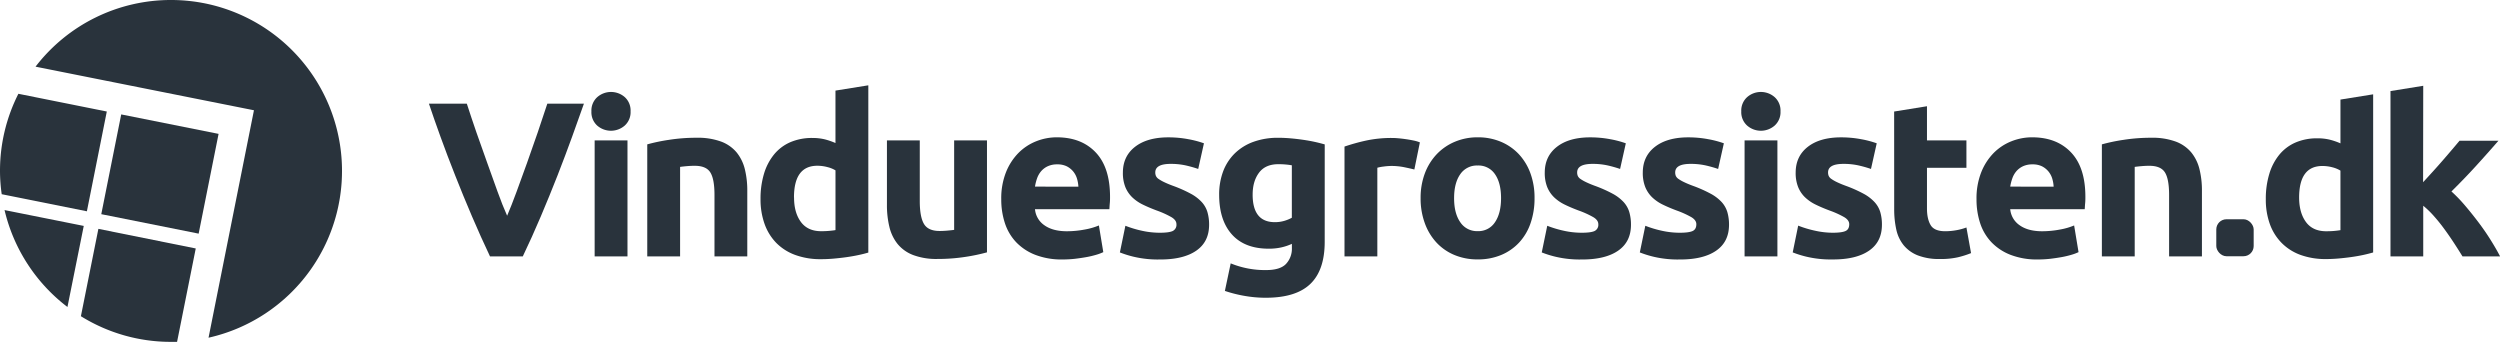
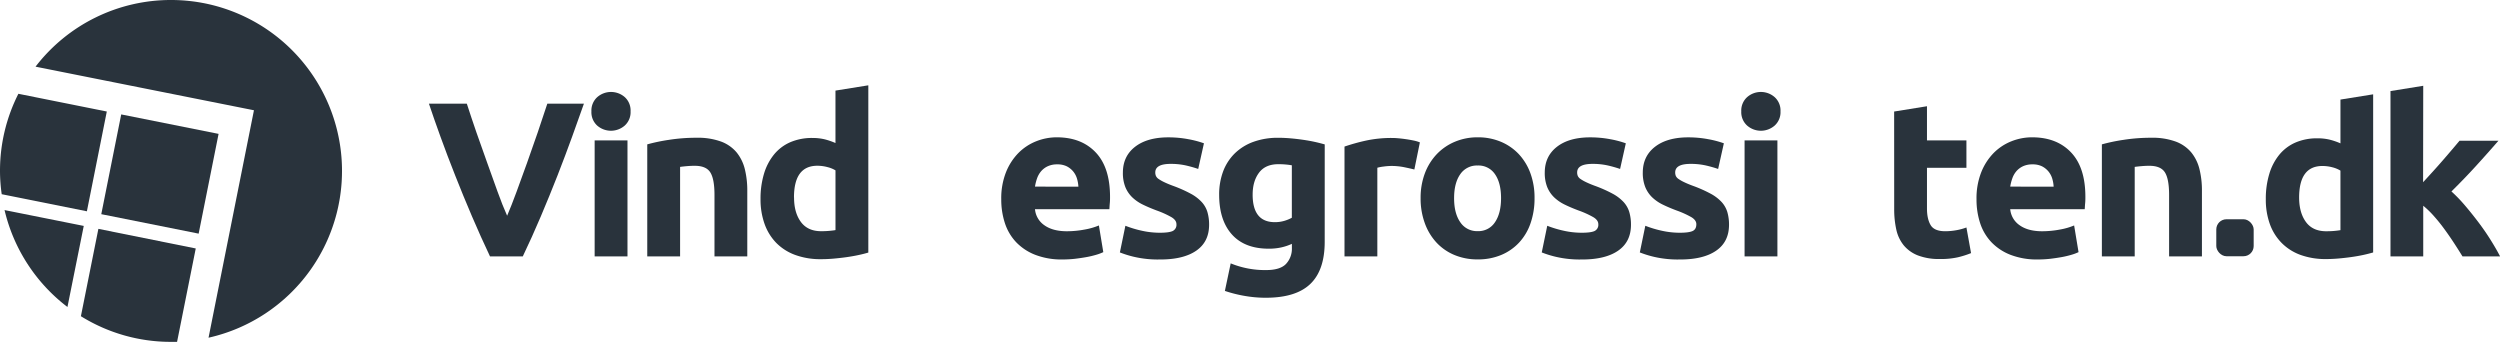
<svg xmlns="http://www.w3.org/2000/svg" id="Layer_1" data-name="Layer 1" viewBox="0 0 1462.59 199.99">
  <defs>
    <style>.cls-1{fill:#29333c;}</style>
  </defs>
  <title>VG-LogoDark</title>
  <path class="cls-1" d="M57.56,133.89,47.33,185A99.59,99.59,0,0,0,100,200h3.59l10.93-54.64Z" />
  <path class="cls-1" d="M2.66,122.9a100.07,100.07,0,0,0,36.8,56.7L49,132.17Z" />
  <path class="cls-1" d="M100,0A99.84,99.84,0,0,0,20.79,39L148.57,64.51,122,197.57A100,100,0,0,0,100,0Z" />
  <path class="cls-1" d="M0,100a96.93,96.93,0,0,0,1,13.62l49.83,10L62.48,65.24,10.76,54.87A99.59,99.59,0,0,0,0,100Z" />
  <rect class="cls-1" x="63.81" y="72.76" width="59.52" height="58.09" transform="translate(-24.6 173.62) rotate(-78.7)" />
  <path class="cls-1" d="M286.67,150q-5.34-11.27-10.52-23.37t-9.86-24Q261.61,90.79,257.7,80t-6.76-19.34h22.17q2.5,7.76,5.58,16.7T285,95.15l6.1,17q2.93,8.14,5.59,14.06,2.52-5.88,5.51-14t6.17-17q3.18-8.89,6.25-17.84t5.59-16.74h21.41q-3,8.55-6.91,19.36t-8.54,22.67q-4.65,11.86-9.8,24T305.85,150Z" />
  <path class="cls-1" d="M368.91,65.15a10.52,10.52,0,0,1-3.42,8.31,12.24,12.24,0,0,1-16.12,0A10.54,10.54,0,0,1,346,65.15a10.58,10.58,0,0,1,3.41-8.32,12.24,12.24,0,0,1,16.12,0A10.55,10.55,0,0,1,368.91,65.15ZM367.1,150H347.89V82.14H367.1Z" />
  <path class="cls-1" d="M378.67,84.46a105.09,105.09,0,0,1,12.64-2.64,103.39,103.39,0,0,1,16.24-1.23,39.48,39.48,0,0,1,14.38,2.26A21.62,21.62,0,0,1,431,89.23a25,25,0,0,1,4.77,9.8,52.36,52.36,0,0,1,1.42,12.63V150H418V114q0-9.28-2.45-13.15T406.39,97c-1.37,0-2.83.06-4.38.19s-2.92.28-4.13.45V150H378.67Z" />
  <path class="cls-1" d="M508,147.76q-2.58.78-5.93,1.49t-7,1.22q-3.67.51-7.48.84t-7.28.32a42.75,42.75,0,0,1-15-2.45,30.06,30.06,0,0,1-11.09-7,30.59,30.59,0,0,1-6.89-11.09,42.33,42.33,0,0,1-2.39-14.64A50.28,50.28,0,0,1,447,101.54a32.49,32.49,0,0,1,5.94-11.28,25.3,25.3,0,0,1,9.47-7.09,31.84,31.84,0,0,1,12.83-2.45,30.57,30.57,0,0,1,7.16.77,39.86,39.86,0,0,1,6.38,2.19V53L508,49.91Zm-43.45-32.23q0,8.89,4,14.31t11.86,5.42c1.72,0,3.31-.07,4.77-.2s2.66-.27,3.61-.45V99.67A16.67,16.67,0,0,0,484,97.74a22.46,22.46,0,0,0-5.86-.77Q464.5,97,464.51,115.53Z" />
-   <path class="cls-1" d="M577.42,147.63a107.05,107.05,0,0,1-12.63,2.65,104.76,104.76,0,0,1-16.25,1.22,38.46,38.46,0,0,1-14.37-2.32,21.73,21.73,0,0,1-9.09-6.51,25.22,25.22,0,0,1-4.77-10,53.49,53.49,0,0,1-1.42-12.76V82.14H538.1v35.45q0,9.28,2.45,13.41t9.15,4.13c1.38,0,2.84-.07,4.39-.2s2.92-.27,4.12-.45V82.14h19.21Z" />
  <path class="cls-1" d="M585.77,116.56a41.43,41.43,0,0,1,2.77-15.79,33.91,33.91,0,0,1,7.29-11.28,30.37,30.37,0,0,1,10.38-6.84,32.63,32.63,0,0,1,12-2.32q14.44,0,22.82,8.84t8.38,26c0,1.12,0,2.35-.13,3.68s-.17,2.51-.25,3.54H605.5a12.75,12.75,0,0,0,5.54,9.42q4.9,3.48,13.15,3.48a55.83,55.83,0,0,0,10.38-1,38.6,38.6,0,0,0,8.32-2.39l2.58,15.61a26.59,26.59,0,0,1-4.13,1.54,53.53,53.53,0,0,1-5.74,1.36c-2.1.38-4.36.71-6.77,1a67,67,0,0,1-7.22.39,42.62,42.62,0,0,1-15.92-2.71,31,31,0,0,1-11.22-7.41,29.5,29.5,0,0,1-6.57-11.15A44.15,44.15,0,0,1,585.77,116.56Zm45.13-7.35a20.22,20.22,0,0,0-.84-4.77,12,12,0,0,0-2.19-4.12,11.88,11.88,0,0,0-3.74-3,12.26,12.26,0,0,0-5.61-1.16,12.85,12.85,0,0,0-5.54,1.1,11.46,11.46,0,0,0-3.87,2.9,13,13,0,0,0-2.39,4.19,27.57,27.57,0,0,0-1.22,4.83Z" />
  <path class="cls-1" d="M678.59,136.16q5.28,0,7.47-1a4,4,0,0,0,2.2-4q0-2.32-2.84-4.06a53.76,53.76,0,0,0-8.64-3.93q-4.51-1.68-8.19-3.48a24.37,24.37,0,0,1-6.25-4.32,17.59,17.59,0,0,1-4-6,22.29,22.29,0,0,1-1.41-8.38q0-9.54,7.09-15.08t19.47-5.55a62.57,62.57,0,0,1,11.86,1.1,56,56,0,0,1,9,2.38l-3.35,15a71.43,71.43,0,0,0-7.28-2.06,39.8,39.8,0,0,0-8.84-.9q-9,0-9,5a5.16,5.16,0,0,0,.39,2.07,4.36,4.36,0,0,0,1.54,1.74,22.41,22.41,0,0,0,3.16,1.81c1.33.65,3,1.37,5.09,2.14a77.5,77.5,0,0,1,10.45,4.62,24.72,24.72,0,0,1,6.51,4.91,15.14,15.14,0,0,1,3.35,5.85,25.86,25.86,0,0,1,1,7.46q0,10-7.54,15.19t-21.34,5.14a61.32,61.32,0,0,1-15-1.55,60.39,60.39,0,0,1-8.32-2.58l3.22-15.6a63,63,0,0,0,10.06,3A48.28,48.28,0,0,0,678.59,136.16Z" />
  <path class="cls-1" d="M775,141.45q0,16.62-8.44,24.69t-26.11,8.05a70.93,70.93,0,0,1-12.38-1.09,77.14,77.14,0,0,1-11.47-2.9L720,154.08A53,53,0,0,0,740.71,158q8.25,0,11.67-3.61a13,13,0,0,0,3.42-9.28v-2.45a31,31,0,0,1-6.38,2.12,33.49,33.49,0,0,1-7.16.71q-14.06,0-21.53-8.31t-7.48-23.28a38.31,38.31,0,0,1,2.32-13.6,29.15,29.15,0,0,1,6.77-10.51A30.27,30.27,0,0,1,733.24,83a41.73,41.73,0,0,1,14.57-2.39q3.48,0,7.15.32t7.29.84c2.4.35,4.7.75,6.89,1.23s4.15,1,5.87,1.48Zm-42.16-27.6q0,16.13,13,16.12a19.44,19.44,0,0,0,5.55-.77,21.49,21.49,0,0,0,4.38-1.81V96.71c-.95-.17-2.06-.33-3.35-.45s-2.8-.2-4.51-.2q-7.62,0-11.35,5T732.85,113.85Z" />
  <path class="cls-1" d="M827.45,99.16c-1.72-.43-3.73-.88-6.06-1.36a37.59,37.59,0,0,0-7.47-.71,33.75,33.75,0,0,0-4.32.33,24.55,24.55,0,0,0-3.81.71V150H786.58V85.75a117.42,117.42,0,0,1,12.19-3.42,70.39,70.39,0,0,1,15.66-1.61c1,0,2.28.06,3.74.19s2.92.31,4.38.52,2.93.47,4.39.77a20.53,20.53,0,0,1,3.74,1.1Z" />
  <path class="cls-1" d="M897.76,115.92a44,44,0,0,1-2.32,14.63,31.73,31.73,0,0,1-6.7,11.35,30.15,30.15,0,0,1-10.51,7.28,35,35,0,0,1-13.73,2.58,34.67,34.67,0,0,1-13.6-2.58,30.06,30.06,0,0,1-10.51-7.28,33.35,33.35,0,0,1-6.83-11.35,41.78,41.78,0,0,1-2.45-14.63,40.4,40.4,0,0,1,2.51-14.57,33.28,33.28,0,0,1,7-11.22,31.35,31.35,0,0,1,10.58-7.22,34,34,0,0,1,13.34-2.58A34.33,34.33,0,0,1,878,82.91a30.68,30.68,0,0,1,10.51,7.22,32.85,32.85,0,0,1,6.83,11.22A41.28,41.28,0,0,1,897.76,115.92Zm-19.59,0q0-8.9-3.55-14a11.58,11.58,0,0,0-10.12-5.09,11.76,11.76,0,0,0-10.19,5.09q-3.6,5.1-3.61,14T854.31,130a11.68,11.68,0,0,0,10.19,5.22A11.51,11.51,0,0,0,874.62,130Q878.16,124.82,878.17,115.92Z" />
  <path class="cls-1" d="M925.4,136.16q5.28,0,7.47-1a4,4,0,0,0,2.2-4q0-2.32-2.84-4.06a53.76,53.76,0,0,0-8.64-3.93q-4.51-1.68-8.19-3.48a24.37,24.37,0,0,1-6.25-4.32,17.59,17.59,0,0,1-4-6,22.29,22.29,0,0,1-1.41-8.38q0-9.54,7.09-15.08t19.47-5.55a62.57,62.57,0,0,1,11.86,1.1,56,56,0,0,1,9,2.38l-3.35,15a71.43,71.43,0,0,0-7.28-2.06,39.8,39.8,0,0,0-8.84-.9q-9,0-9,5a5.16,5.16,0,0,0,.39,2.07,4.36,4.36,0,0,0,1.54,1.74,22.41,22.41,0,0,0,3.16,1.81c1.33.65,3,1.37,5.09,2.14a77.5,77.5,0,0,1,10.45,4.62,24.72,24.72,0,0,1,6.51,4.91,15.14,15.14,0,0,1,3.35,5.85,25.86,25.86,0,0,1,1,7.46q0,10-7.54,15.19t-21.34,5.14a61.32,61.32,0,0,1-15-1.55,60.39,60.39,0,0,1-8.32-2.58l3.22-15.6a63,63,0,0,0,10.06,3A48.28,48.28,0,0,0,925.4,136.16Z" />
  <path class="cls-1" d="M982.75,136.16q5.29,0,7.48-1t2.19-4q0-2.32-2.83-4.06a53.76,53.76,0,0,0-8.64-3.93q-4.51-1.68-8.19-3.48a24.37,24.37,0,0,1-6.25-4.32,17.59,17.59,0,0,1-4-6,22.28,22.28,0,0,1-1.42-8.38q0-9.54,7.1-15.08t19.46-5.55a62.59,62.59,0,0,1,11.87,1.1,56.31,56.31,0,0,1,9,2.38l-3.35,15a71.64,71.64,0,0,0-7.29-2.06,39.65,39.65,0,0,0-8.83-.9q-9,0-9,5a5.34,5.34,0,0,0,.38,2.07,4.48,4.48,0,0,0,1.55,1.74,21.85,21.85,0,0,0,3.16,1.81c1.33.65,3,1.37,5.09,2.14a78.65,78.65,0,0,1,10.45,4.62,24.72,24.72,0,0,1,6.51,4.91,15.26,15.26,0,0,1,3.35,5.85,26.21,26.21,0,0,1,1,7.46q0,10-7.55,15.19t-21.33,5.14a61.46,61.46,0,0,1-15-1.55,60.59,60.59,0,0,1-8.31-2.58l3.22-15.6a63,63,0,0,0,10.06,3A48.26,48.26,0,0,0,982.75,136.16Z" />
  <path class="cls-1" d="M1041.66,65.15a10.52,10.52,0,0,1-3.42,8.31,12.22,12.22,0,0,1-16.11,0,10.52,10.52,0,0,1-3.42-8.31,10.55,10.55,0,0,1,3.42-8.32,12.22,12.22,0,0,1,16.11,0A10.55,10.55,0,0,1,1041.66,65.15ZM1039.85,150h-19.21V82.14h19.21Z" />
-   <path class="cls-1" d="M1072.2,136.16q5.28,0,7.48-1t2.19-4q0-2.32-2.84-4.06a53.76,53.76,0,0,0-8.64-3.93c-3-1.12-5.73-2.28-8.18-3.48a24.43,24.43,0,0,1-6.26-4.32,17.43,17.43,0,0,1-4-6,22.09,22.09,0,0,1-1.42-8.38q0-9.54,7.09-15.08t19.47-5.55a62.49,62.49,0,0,1,11.86,1.1,56.48,56.48,0,0,1,9,2.38l-3.36,15a70.71,70.71,0,0,0-7.28-2.06,39.71,39.71,0,0,0-8.83-.9q-9,0-9,5a5.16,5.16,0,0,0,.39,2.07,4.4,4.4,0,0,0,1.55,1.74,21.67,21.67,0,0,0,3.15,1.81c1.34.65,3,1.37,5.1,2.14a77.88,77.88,0,0,1,10.44,4.62,24.72,24.72,0,0,1,6.51,4.91A15.14,15.14,0,0,1,1100,124a25.86,25.86,0,0,1,1,7.46q0,10-7.54,15.19t-21.34,5.14a61.38,61.38,0,0,1-15-1.55,60.39,60.39,0,0,1-8.32-2.58L1052,132a62.56,62.56,0,0,0,10,3A48.35,48.35,0,0,0,1072.2,136.16Z" />
  <path class="cls-1" d="M1108.14,65.25l19.21-3.1v20h23.08v16h-23.08V122q0,6.06,2.13,9.67t8.57,3.61a37.36,37.36,0,0,0,6.38-.58,33.16,33.16,0,0,0,6-1.62l2.71,15a54.27,54.27,0,0,1-7.74,2.45,45,45,0,0,1-10.44,1,34.37,34.37,0,0,1-13-2.13,20.41,20.41,0,0,1-8.25-5.93,22.09,22.09,0,0,1-4.32-9.21,54.85,54.85,0,0,1-1.22-12Z" />
  <path class="cls-1" d="M1156.33,116.56a41.43,41.43,0,0,1,2.77-15.79,33.89,33.89,0,0,1,7.28-11.28,30.37,30.37,0,0,1,10.38-6.84,32.65,32.65,0,0,1,12.06-2.32q14.43,0,22.82,8.84t8.38,26c0,1.12,0,2.35-.13,3.68s-.17,2.51-.26,3.54h-43.58a12.77,12.77,0,0,0,5.55,9.42q4.89,3.48,13.15,3.48a56,56,0,0,0,10.38-1,38.67,38.67,0,0,0,8.31-2.39l2.58,15.61a26.42,26.42,0,0,1-4.12,1.54,54.11,54.11,0,0,1-5.74,1.36c-2.11.38-4.36.71-6.77,1a67.17,67.17,0,0,1-7.22.39,42.62,42.62,0,0,1-15.92-2.71,30.9,30.9,0,0,1-11.22-7.41,29.52,29.52,0,0,1-6.58-11.15A44.44,44.44,0,0,1,1156.33,116.56Zm45.12-7.35a19.71,19.71,0,0,0-.83-4.77,12,12,0,0,0-2.2-4.12,11.77,11.77,0,0,0-3.74-3,12.19,12.19,0,0,0-5.6-1.16,12.93,12.93,0,0,0-5.55,1.1,11.55,11.55,0,0,0-3.87,2.9,13,13,0,0,0-2.38,4.19,27.6,27.6,0,0,0-1.23,4.83Z" />
  <path class="cls-1" d="M1229.67,84.46a105.09,105.09,0,0,1,12.64-2.64,103.39,103.39,0,0,1,16.24-1.23,39.48,39.48,0,0,1,14.38,2.26,21.62,21.62,0,0,1,9.09,6.38,25,25,0,0,1,4.77,9.8,51.86,51.86,0,0,1,1.42,12.63V150H1269V114q0-9.28-2.45-13.15T1257.39,97c-1.37,0-2.83.06-4.38.19s-2.92.28-4.13.45V150h-19.21Z" />
  <rect class="cls-1" x="1296.61" y="128.27" width="21.87" height="21.64" rx="5.96" ry="5.96" />
  <path class="cls-1" d="M1417.6,106.61q2.82-3.06,5.84-6.39t5.84-6.58c1.89-2.17,3.66-4.24,5.33-6.2s3.11-3.66,4.31-5.11h22.77q-6.81,7.83-13.3,14.94T1434.18,112a88.21,88.21,0,0,1,8,8.31q4.11,4.83,8,10t7.07,10.3q3.21,5.14,5.4,9.4h-22c-1.37-2.24-2.93-4.7-4.69-7.41s-3.61-5.41-5.58-8.12-4-5.3-6.22-7.79a52.17,52.17,0,0,0-6.48-6.32V150h-19.16V53.28l19.16-3.09Z" />
  <path class="cls-1" d="M1369.25,58.25V83.87a38.74,38.74,0,0,0-6.37-2.18,29.73,29.73,0,0,0-7.13-.77A31.65,31.65,0,0,0,1343,83.36a25.26,25.26,0,0,0-9.45,7.07,32.21,32.21,0,0,0-5.91,11.25,49.93,49.93,0,0,0-2.06,14.84,42.14,42.14,0,0,0,2.38,14.6,30.35,30.35,0,0,0,6.88,11,29.92,29.92,0,0,0,11,7,42.7,42.7,0,0,0,14.91,2.44q3.48,0,7.27-.32c2.52-.22,5-.5,7.45-.84s4.78-.75,7-1.22,4.2-1,5.91-1.48V55.18Zm0,76.4q-1.43.25-3.6.45c-1.46.13-3,.19-4.76.19q-7.85,0-11.82-5.4t-4-14.27q0-18.51,13.63-18.51a22.81,22.81,0,0,1,5.85.77,17,17,0,0,1,4.69,1.93Z" />
</svg>